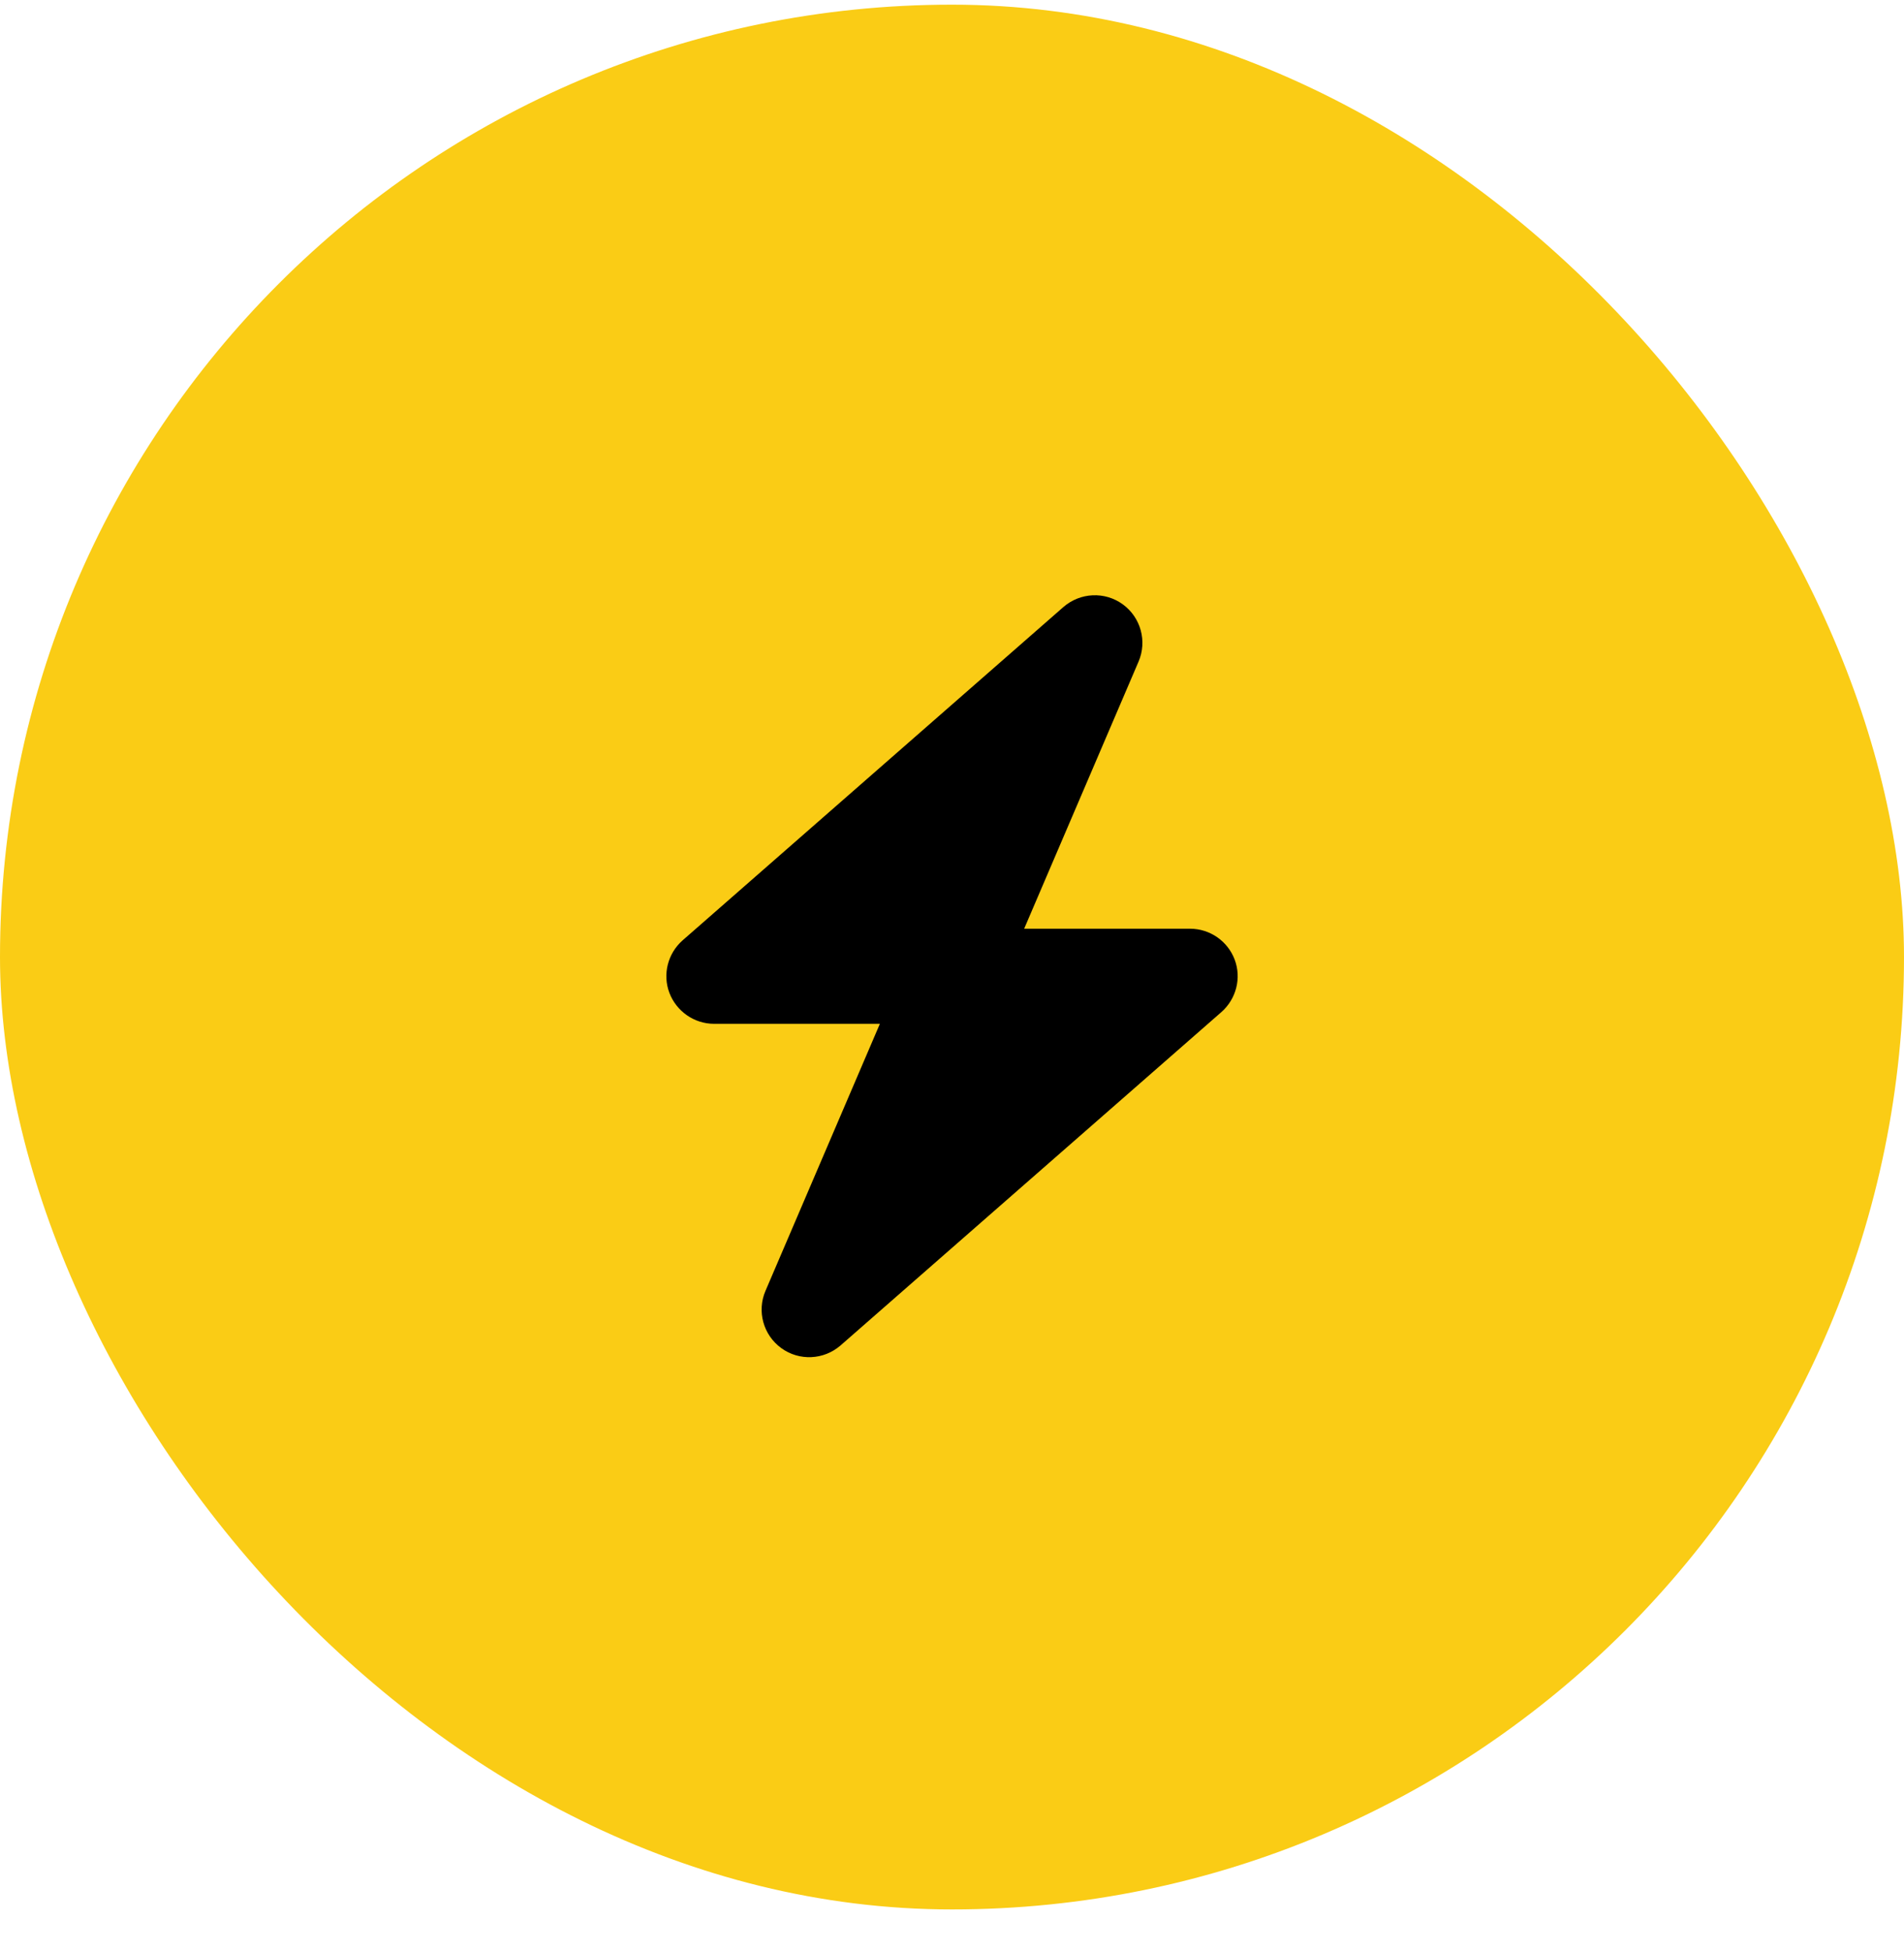
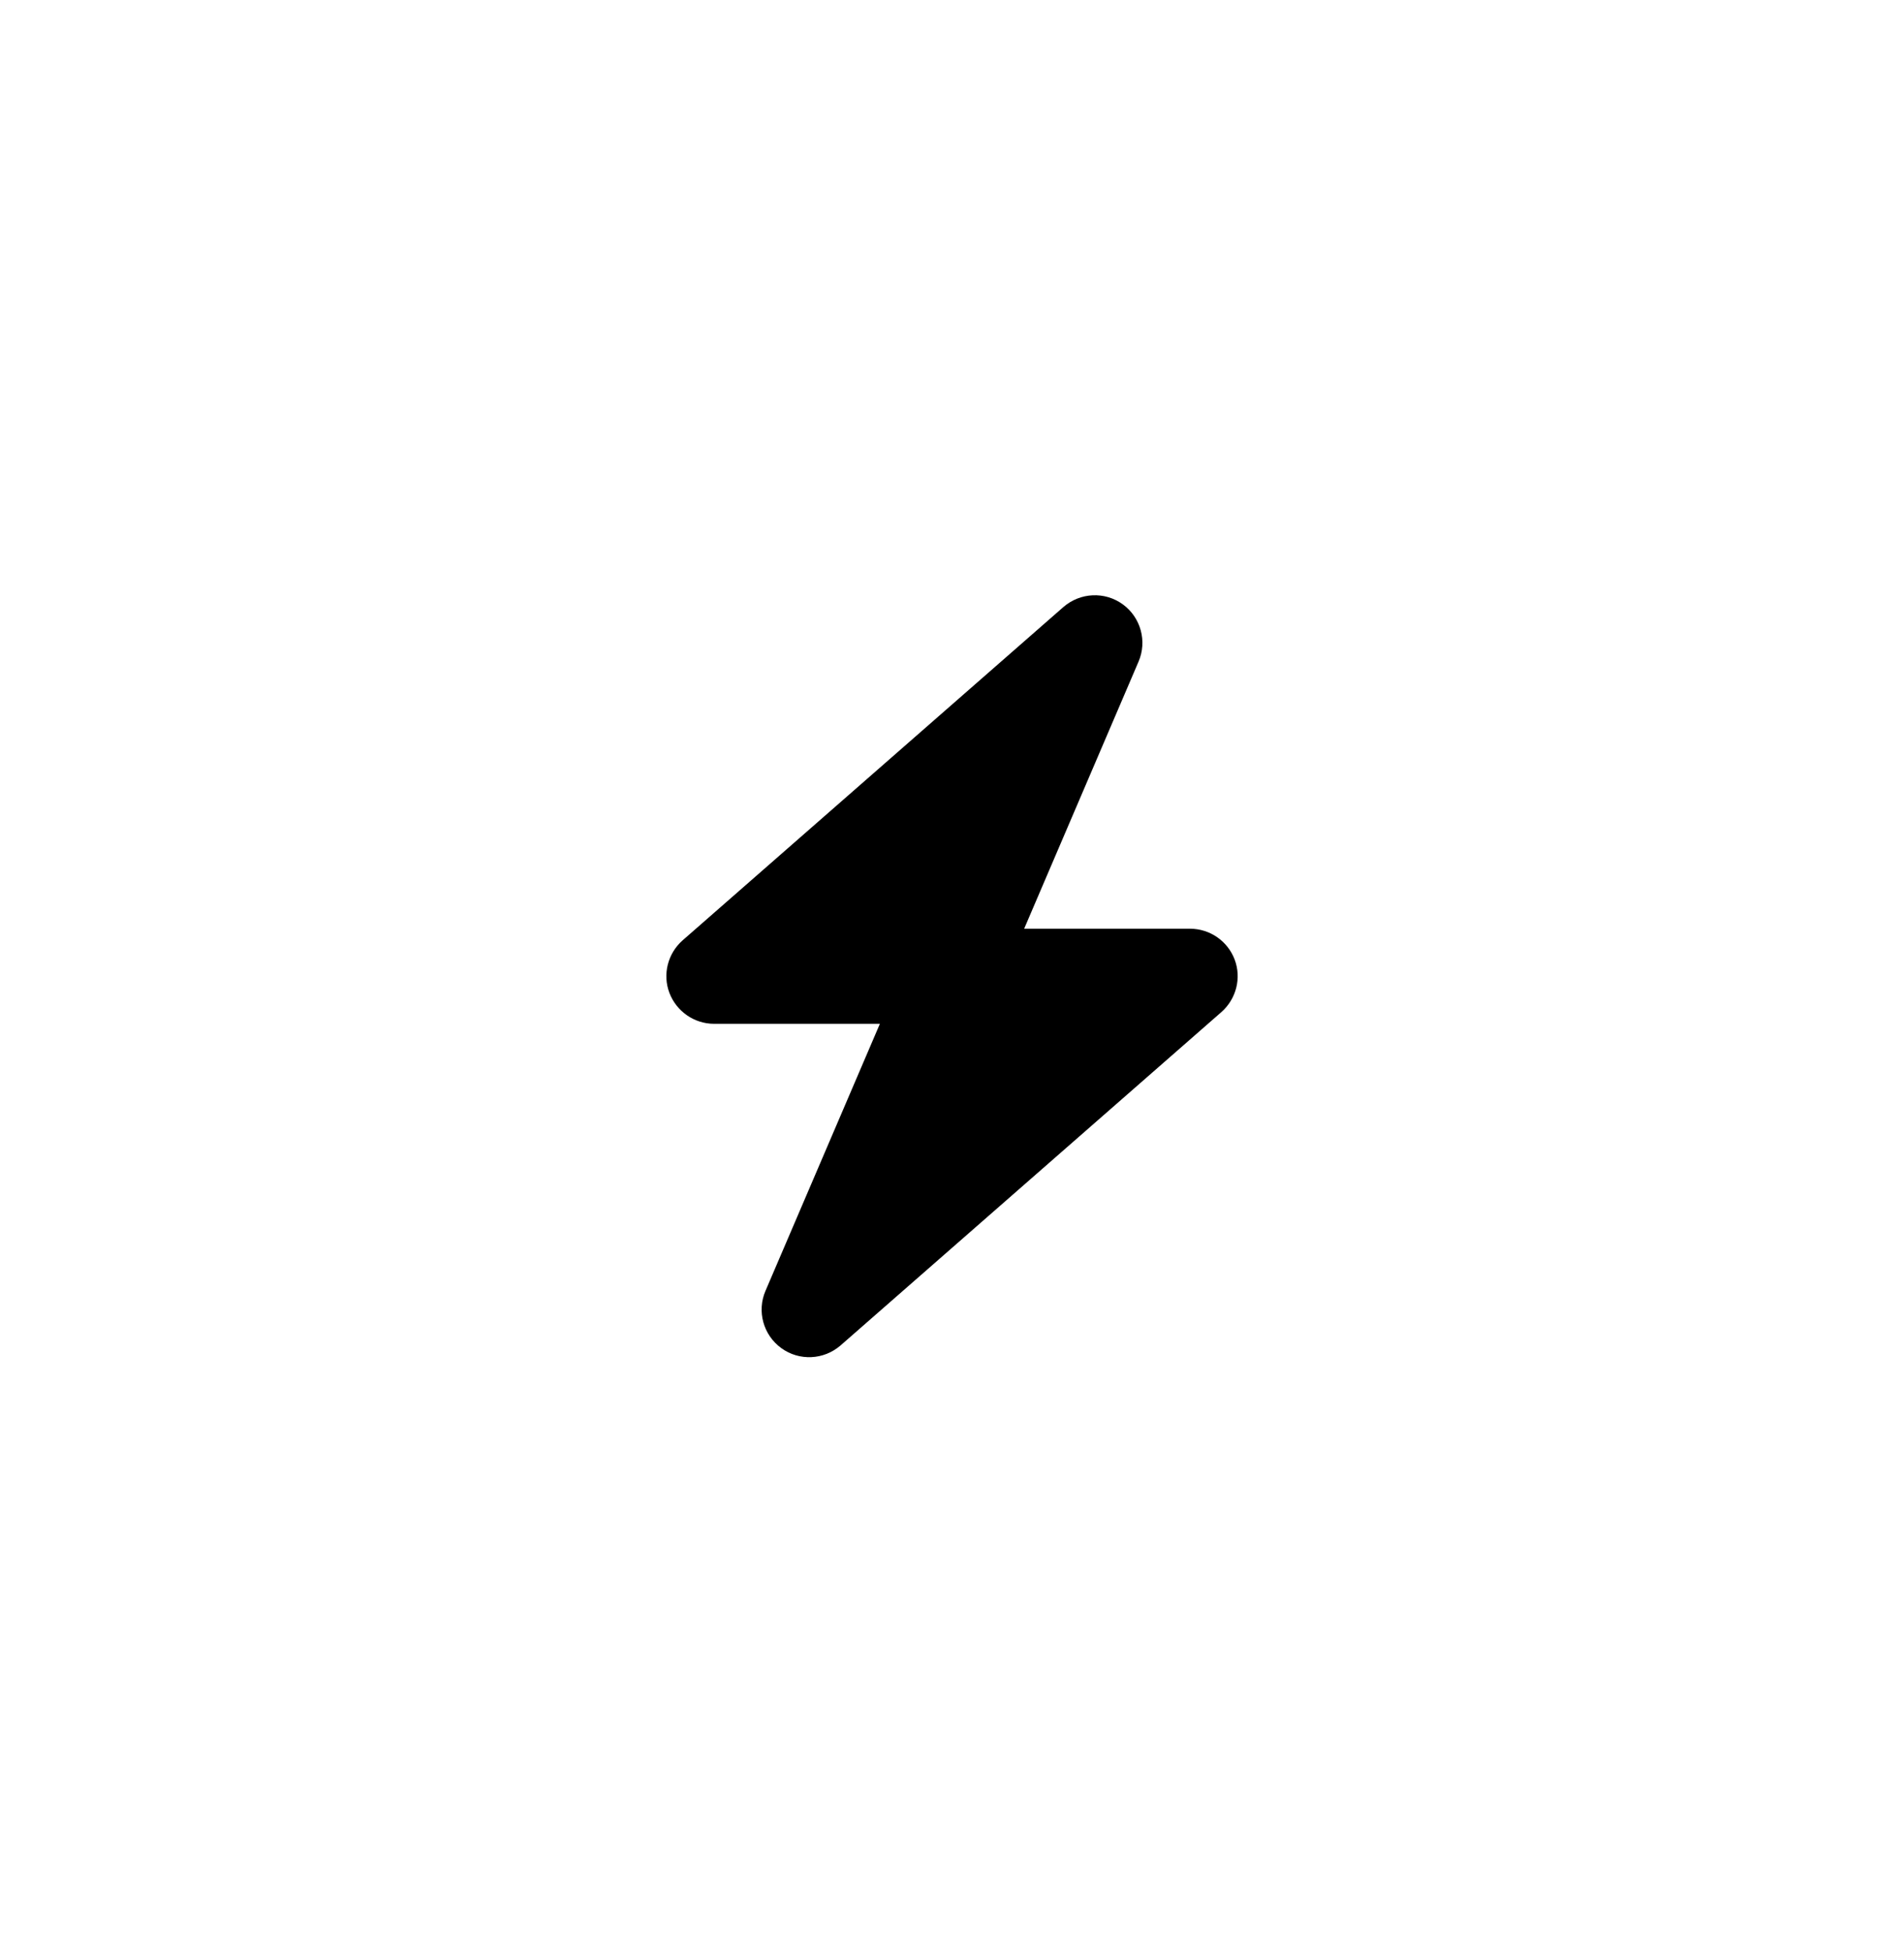
<svg xmlns="http://www.w3.org/2000/svg" width="40" height="41" viewBox="0 0 40 41" fill="none">
-   <rect y="0.098" width="40" height="40" rx="20" fill="#FACC15" />
  <path d="M23.919 13.894C24.103 13.466 23.966 12.966 23.588 12.691C23.21 12.416 22.694 12.441 22.341 12.747L14.341 19.747C14.028 20.022 13.916 20.463 14.063 20.85C14.21 21.238 14.585 21.5 15 21.5H18.485L16.082 27.107C15.897 27.535 16.035 28.035 16.413 28.31C16.791 28.585 17.307 28.56 17.66 28.253L25.66 21.253C25.972 20.978 26.085 20.538 25.938 20.15C25.791 19.763 25.419 19.503 25 19.503H21.516L23.919 13.894Z" fill="black" />
</svg>